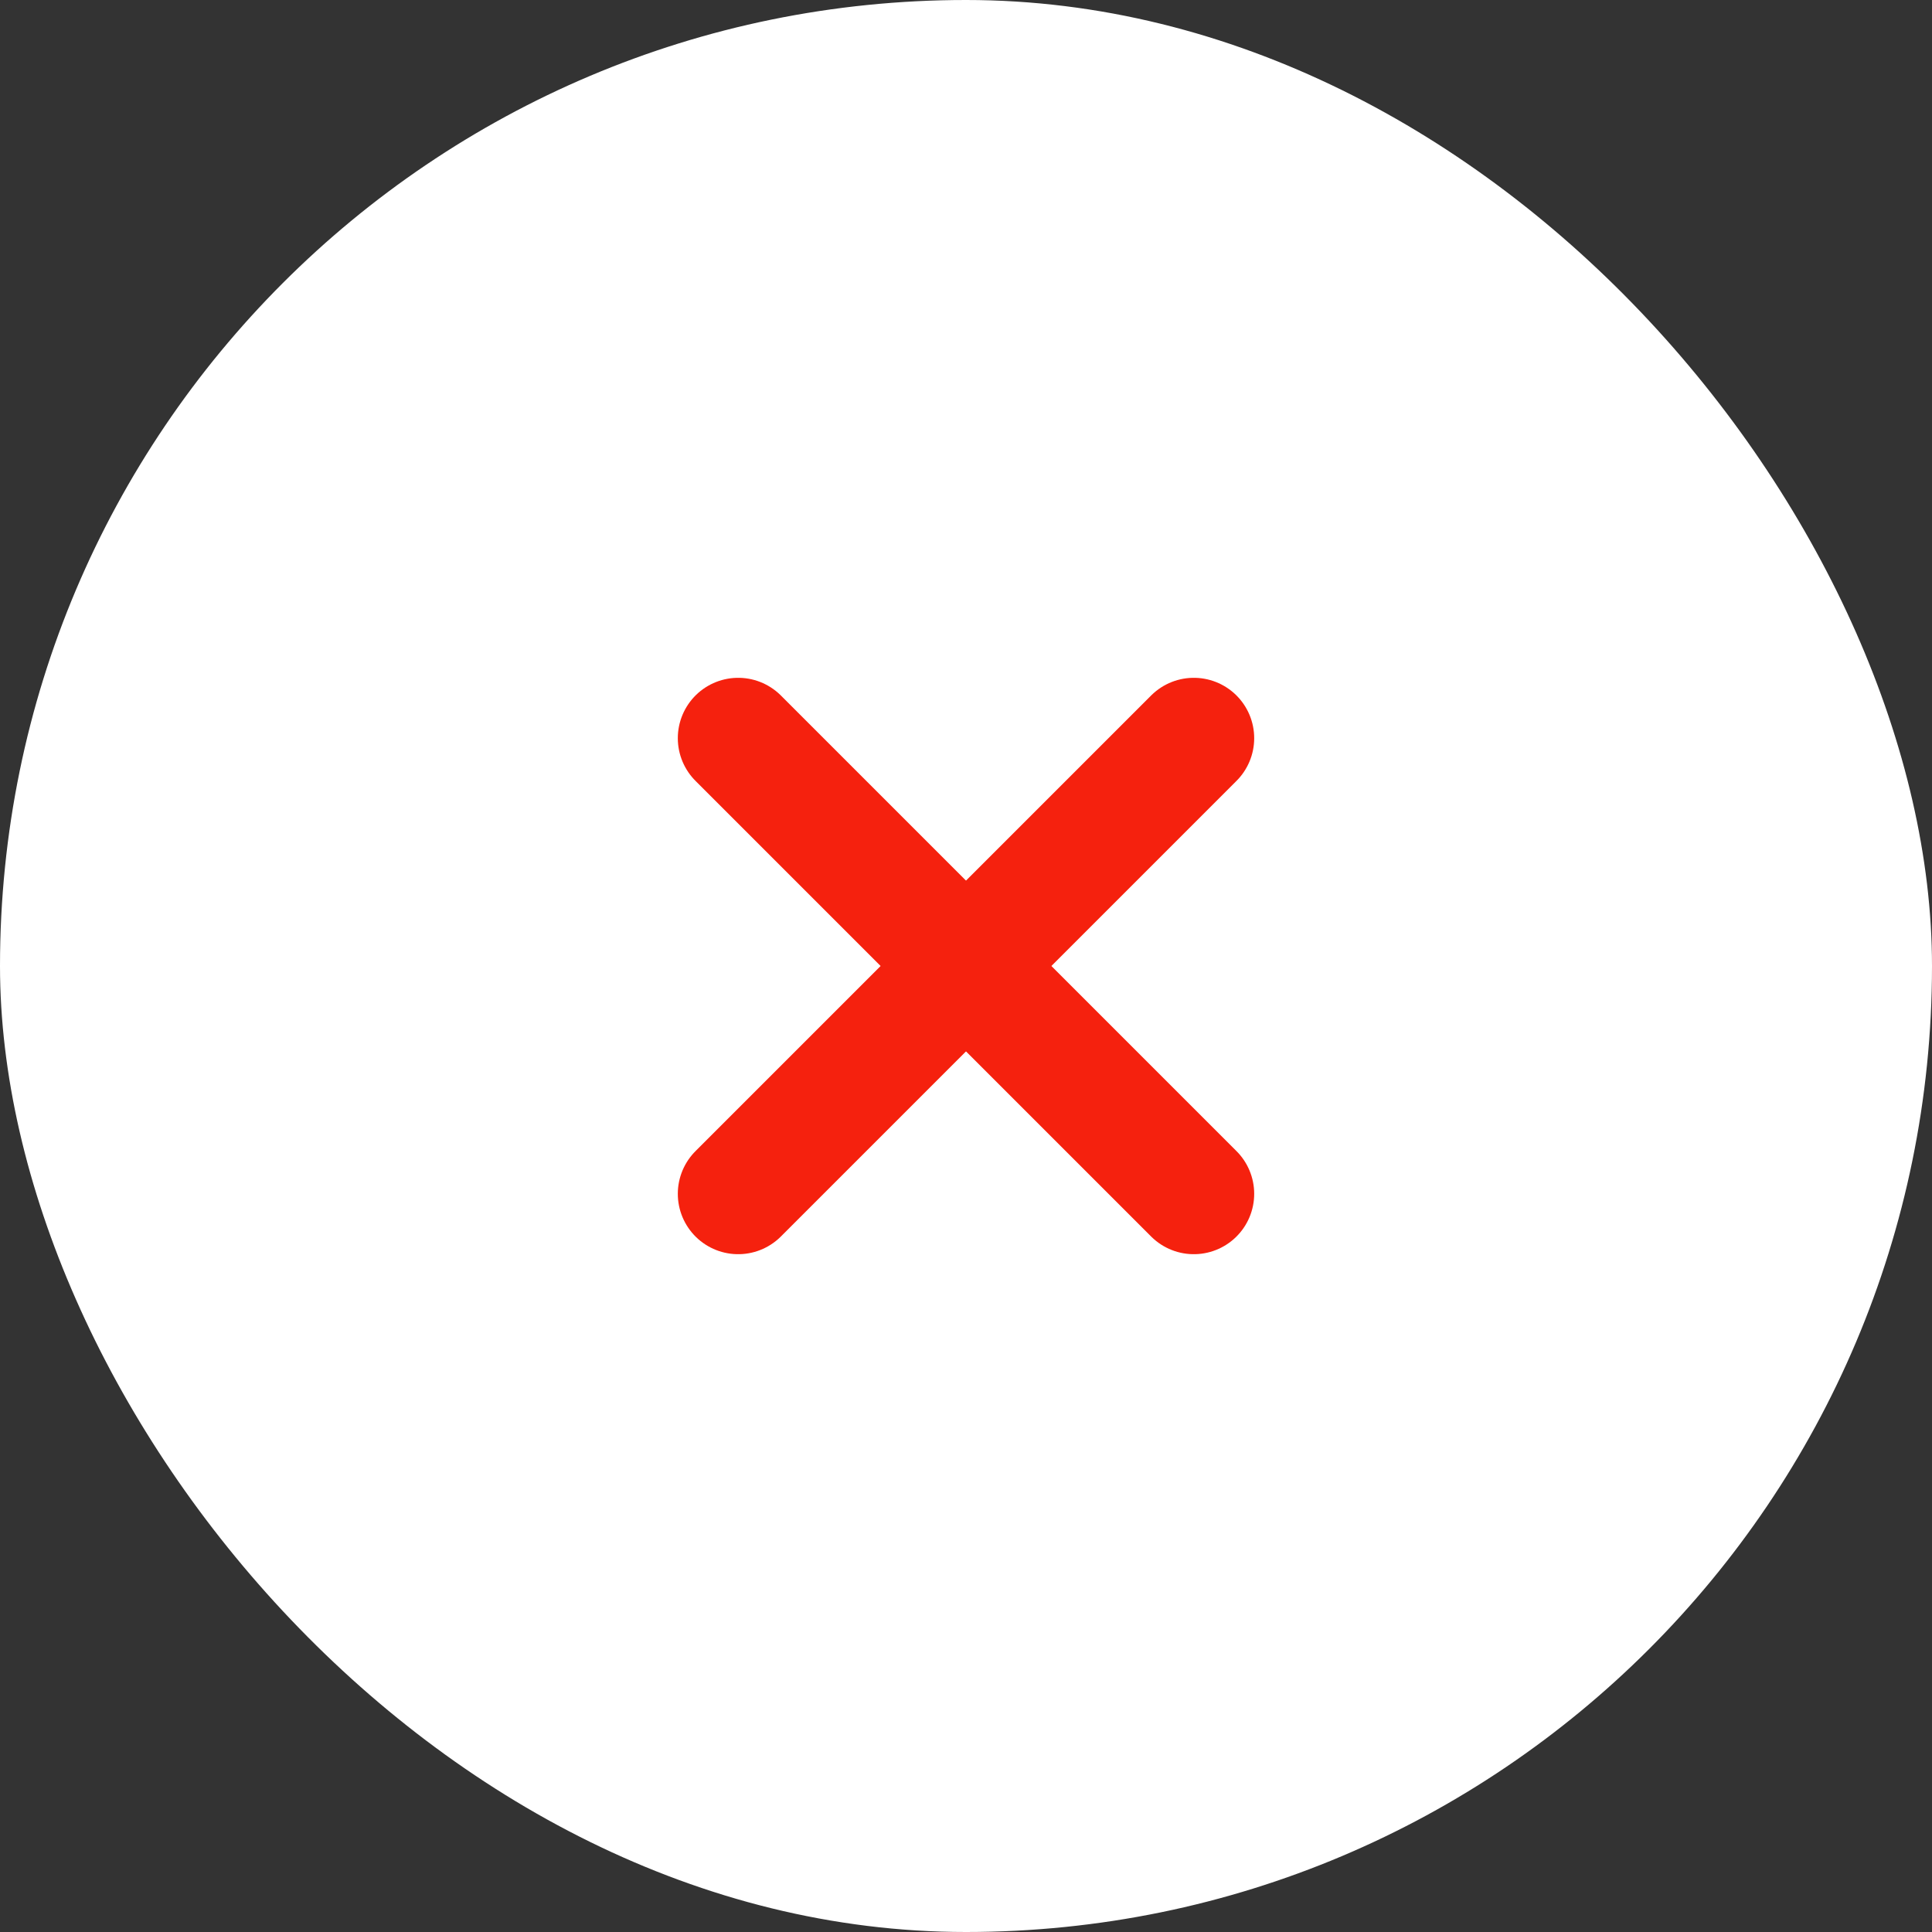
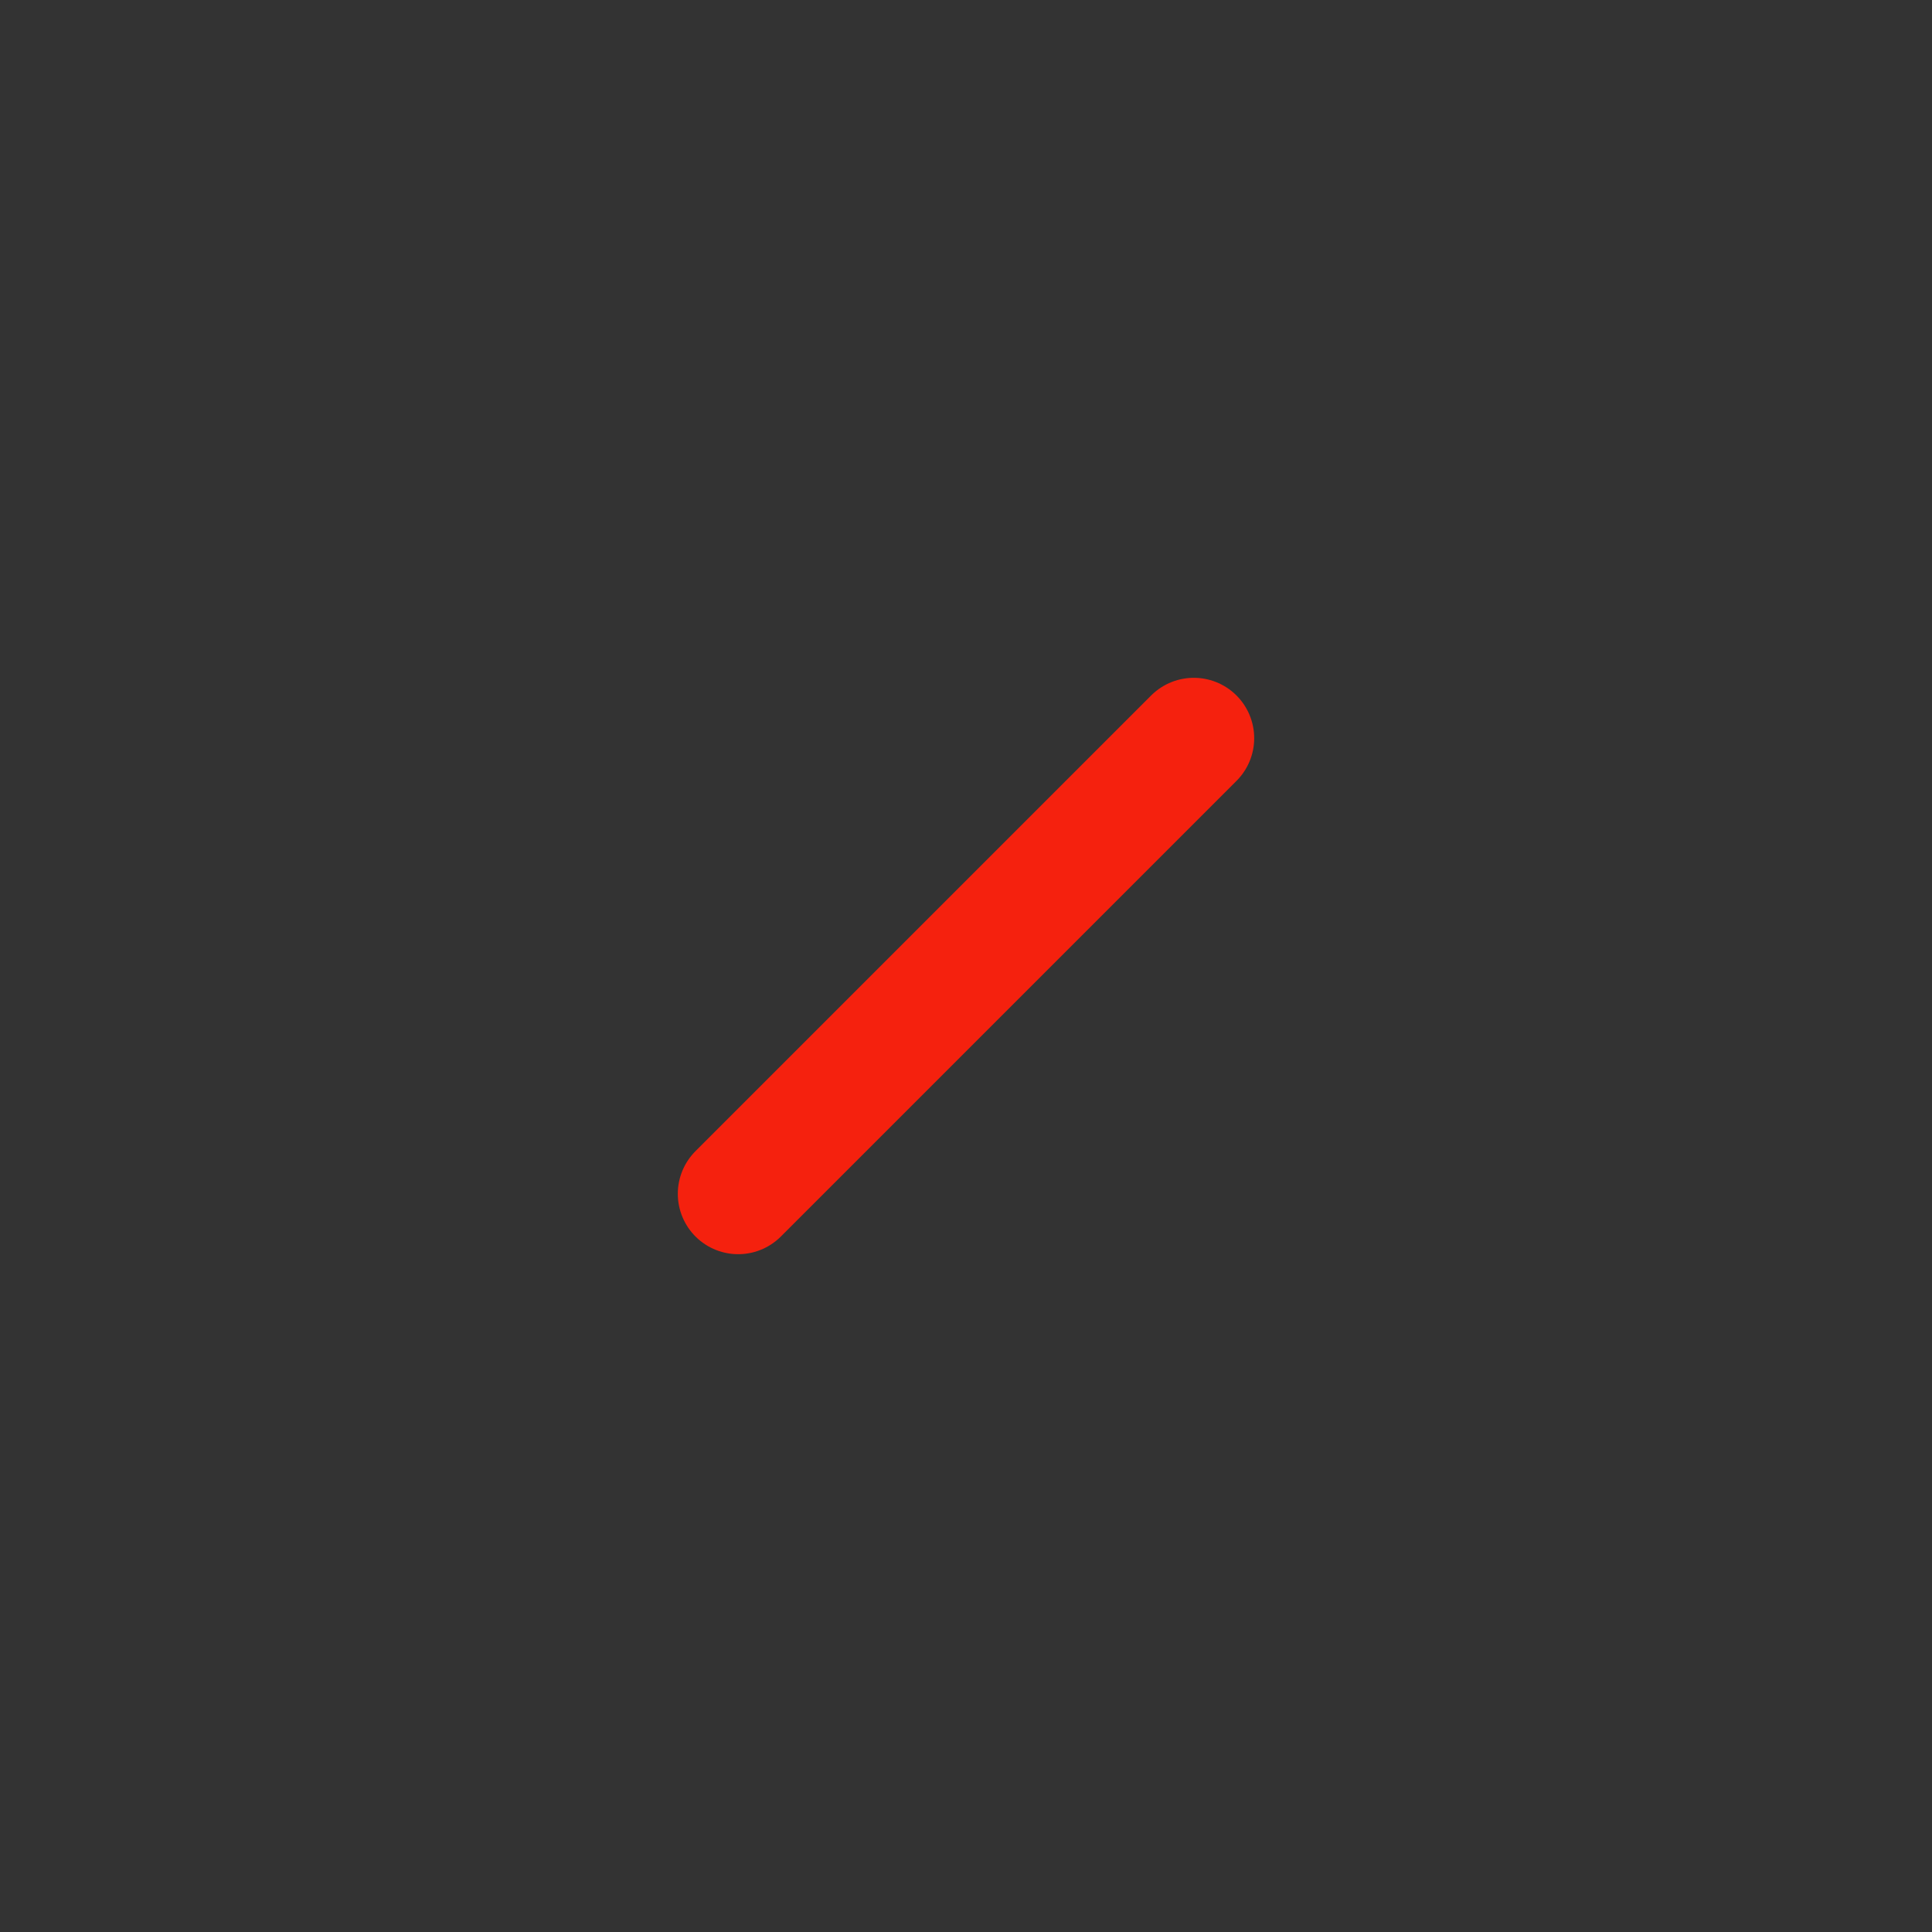
<svg xmlns="http://www.w3.org/2000/svg" width="24" height="24" viewBox="0 0 24 24" fill="none">
  <rect x="0" y="0" width="24" height="24" fill="#333333" stroke="none" />
-   <rect width="24" height="24" rx="12" fill="white" />
  <path d="M9.17 14.83L14.83 9.17" stroke="#F5210E" stroke-width="1.5" stroke-linecap="round" stroke-linejoin="round" />
-   <path d="M14.83 14.83L9.17 9.17" stroke="#F5210E" stroke-width="1.5" stroke-linecap="round" stroke-linejoin="round" />
</svg>